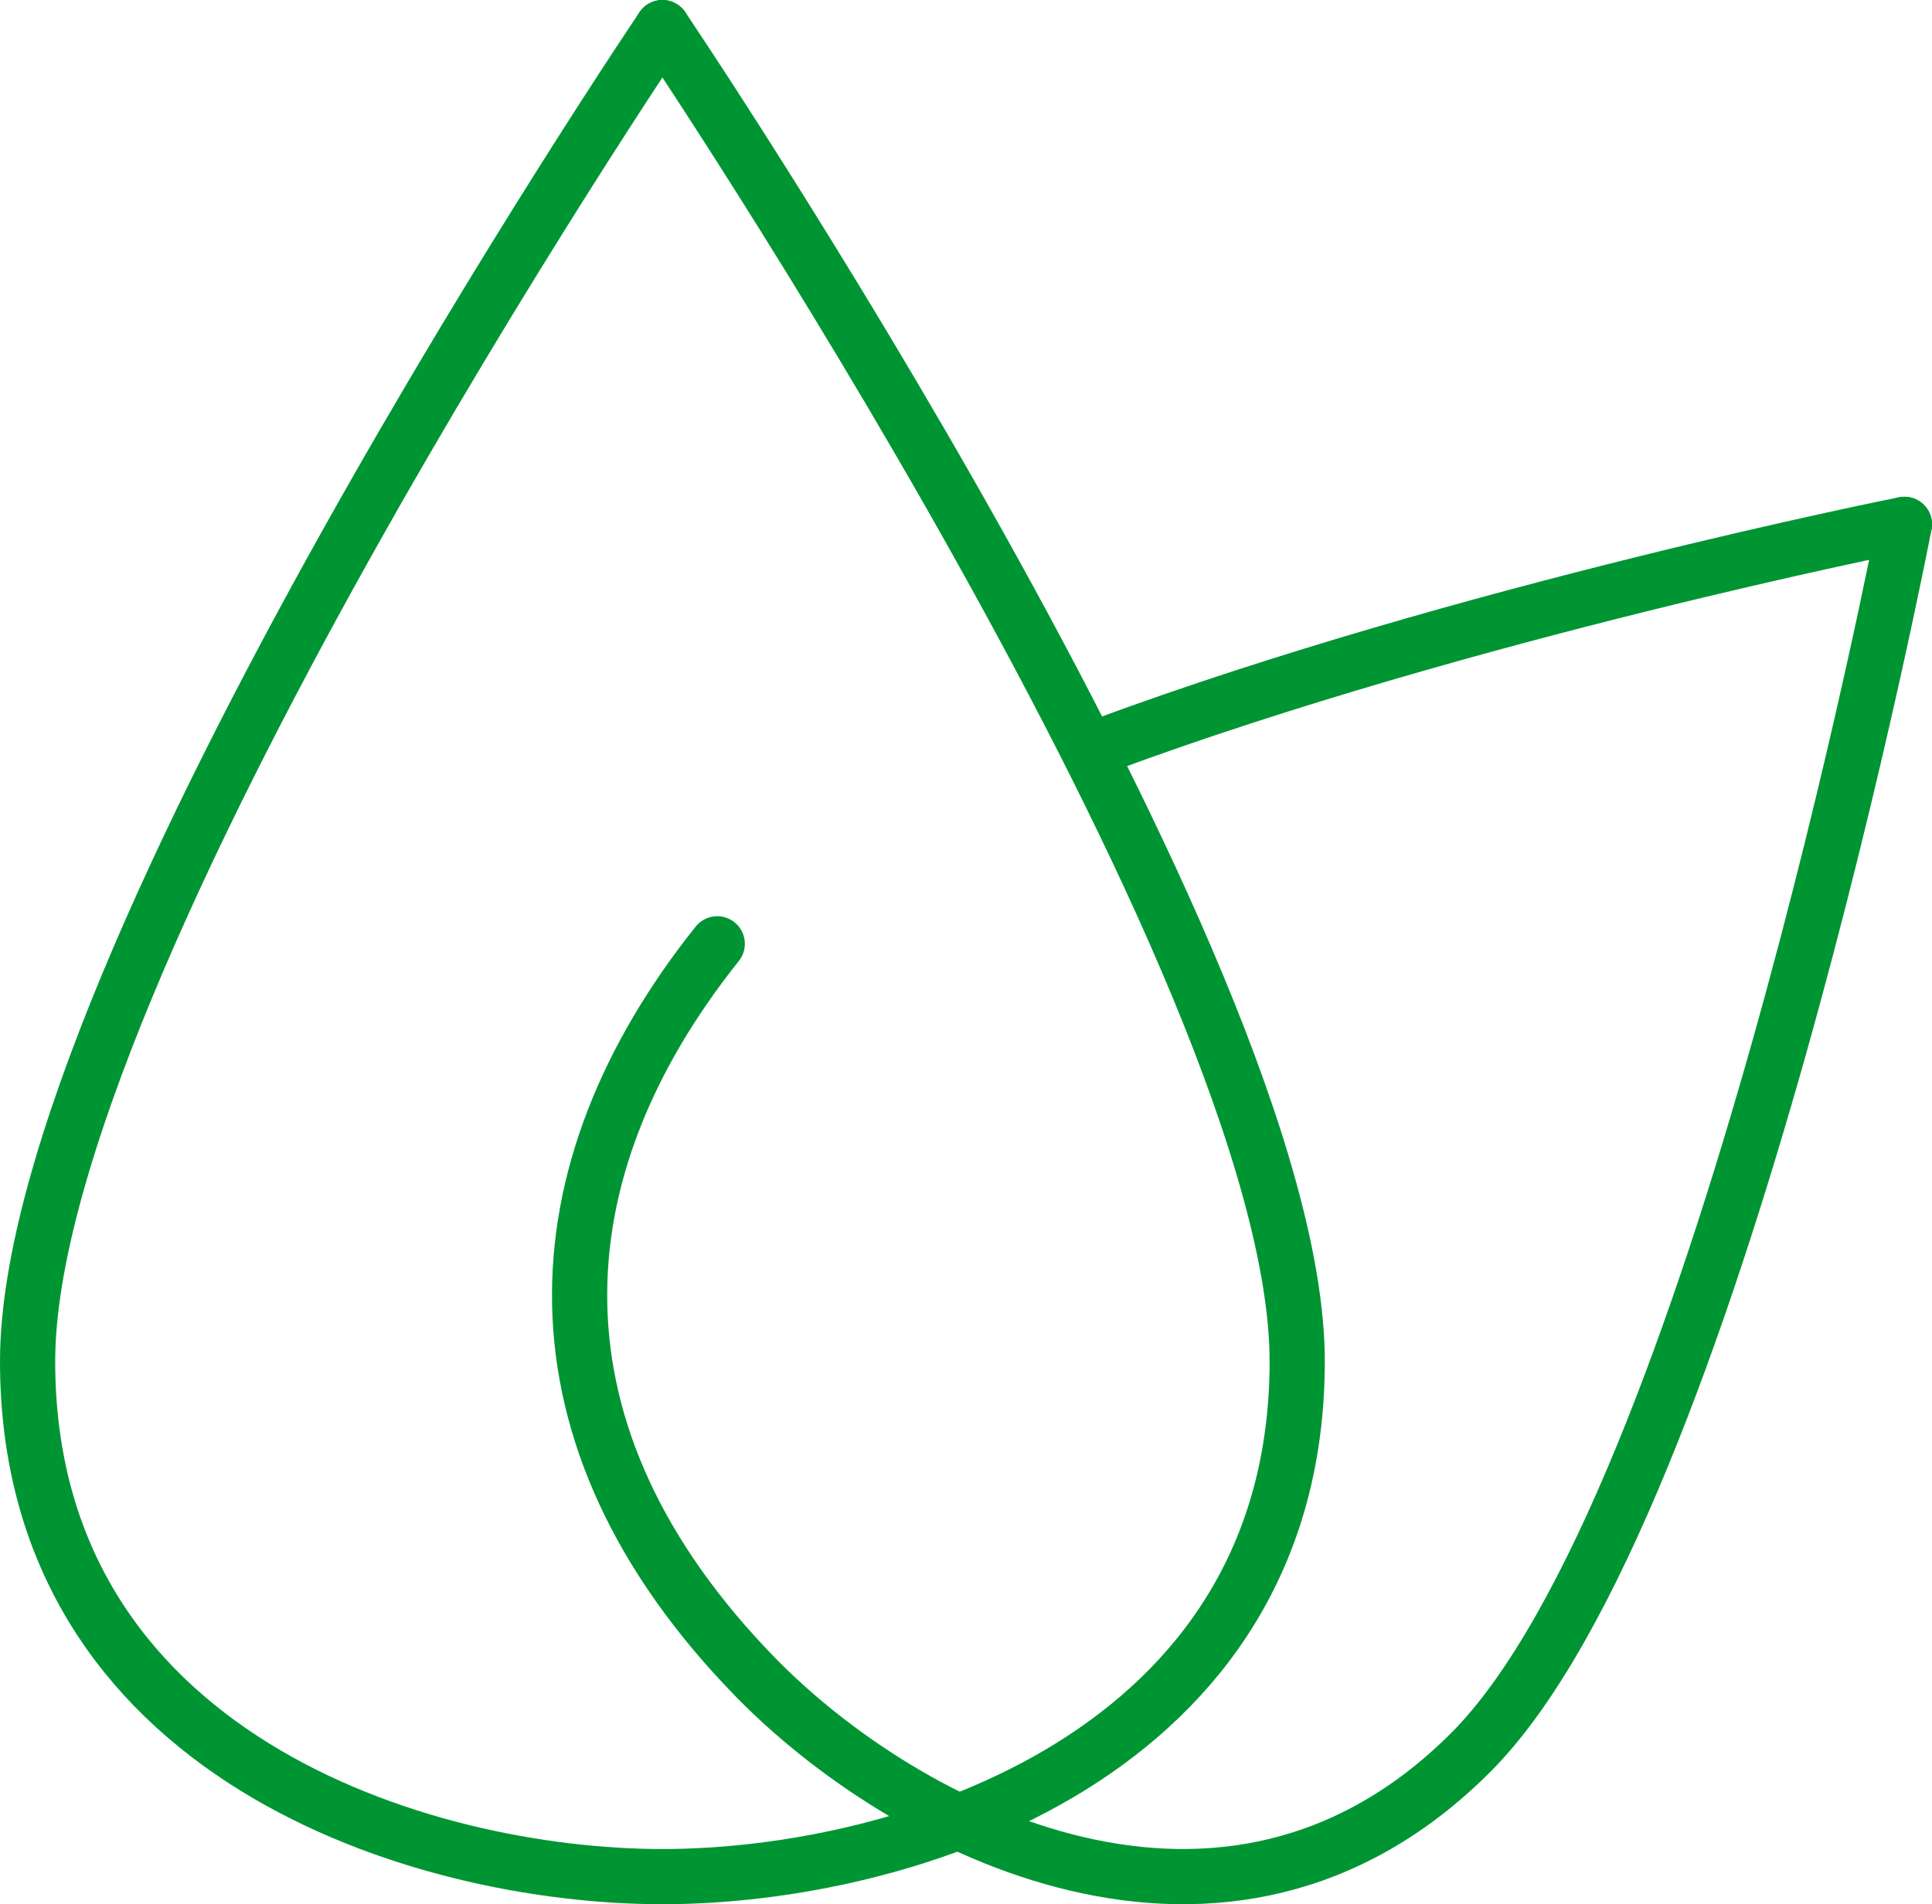
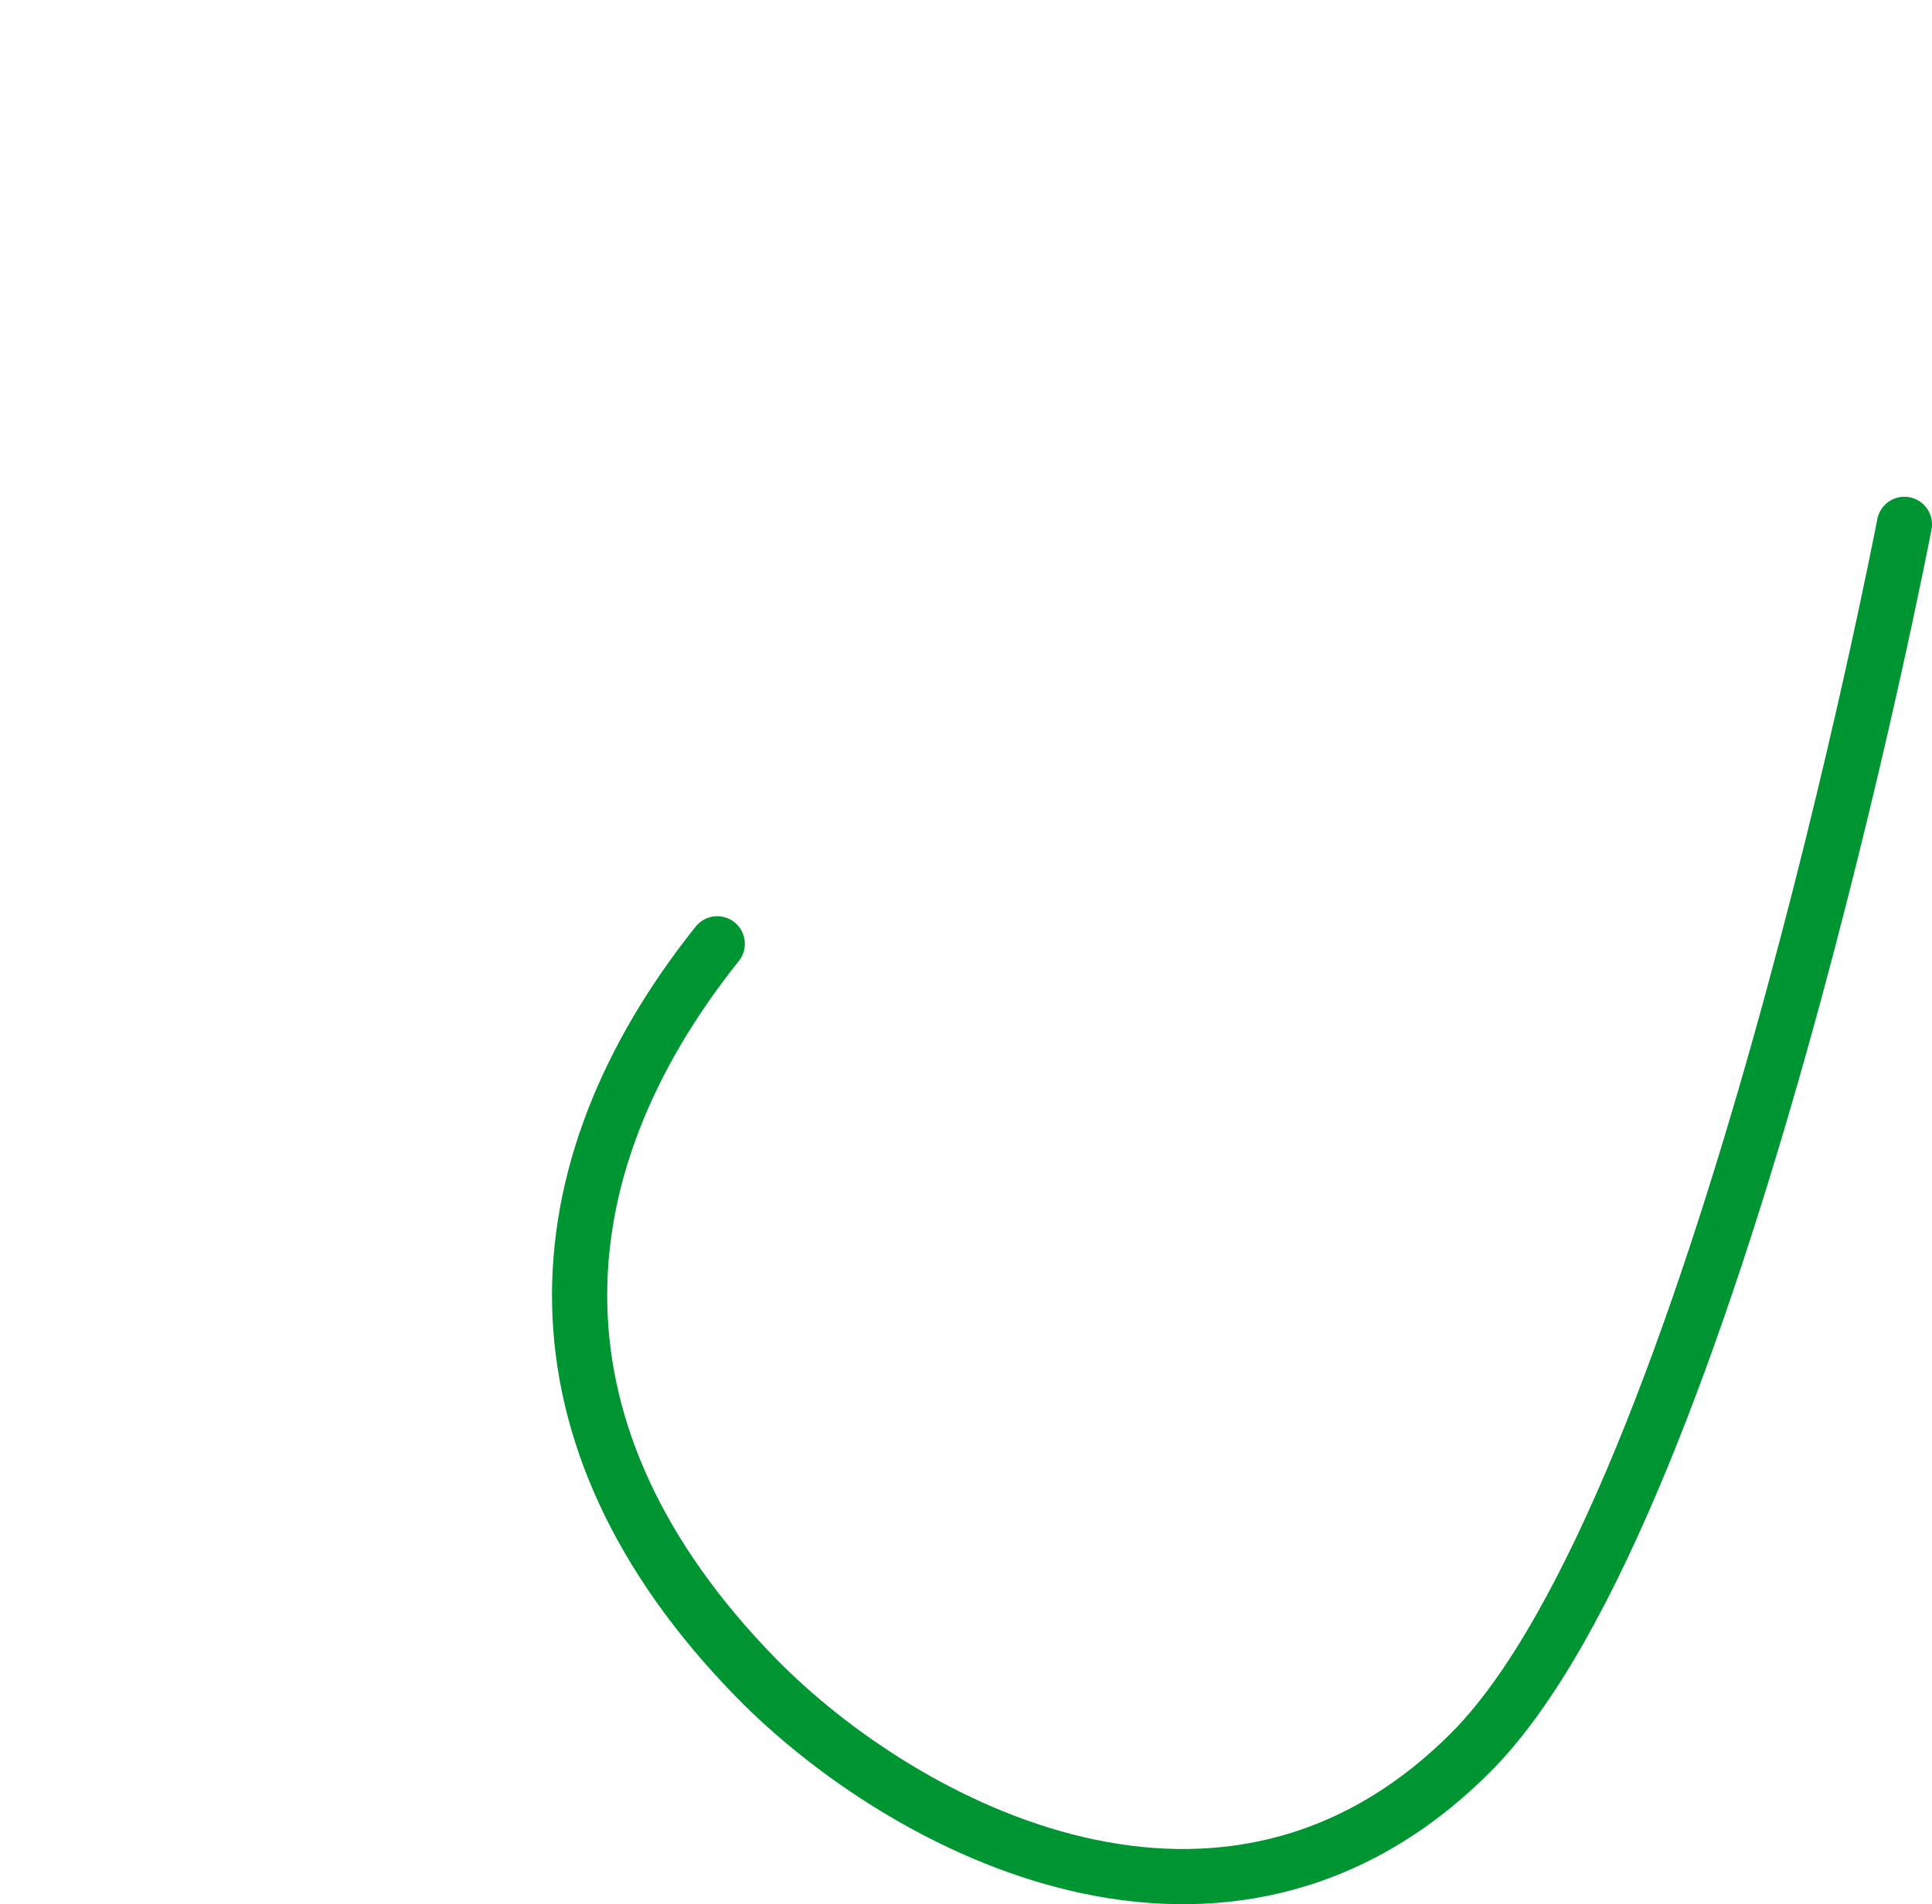
<svg xmlns="http://www.w3.org/2000/svg" width="70px" height="69px" viewBox="0 0 70 69" version="1.1">
  <title>Group 9</title>
  <desc>Created with Sketch.</desc>
  <g id="Website" stroke="none" stroke-width="1" fill="none" fill-rule="evenodd" stroke-linecap="round" stroke-linejoin="round">
    <g id="02A-Packages" transform="translate(-979, -1364)" stroke="#009533" stroke-width="2">
      <g id="Group-9" transform="translate(980, 1365)">
-         <path d="M23,0 C23,0 0,34.049 0,48.328 C0,62.607 14.238,67 23,67" id="Stroke-1" />
-         <path d="M23,0 C23,0 46,34.049 46,48.328 C46,62.607 31.762,67 23,67" id="Stroke-3" />
-         <path d="M68,18 C68,18 52.063,21.165 39,26" id="Stroke-5" />
        <path d="M68,18 C68,18 61.175,53.593 52.296,62.492 C43.42,71.391 31.748,65.296 26.352,59.755 C17.841,51.017 18.39,41.465 24.987,33.199" id="Stroke-7" />
      </g>
    </g>
  </g>
</svg>